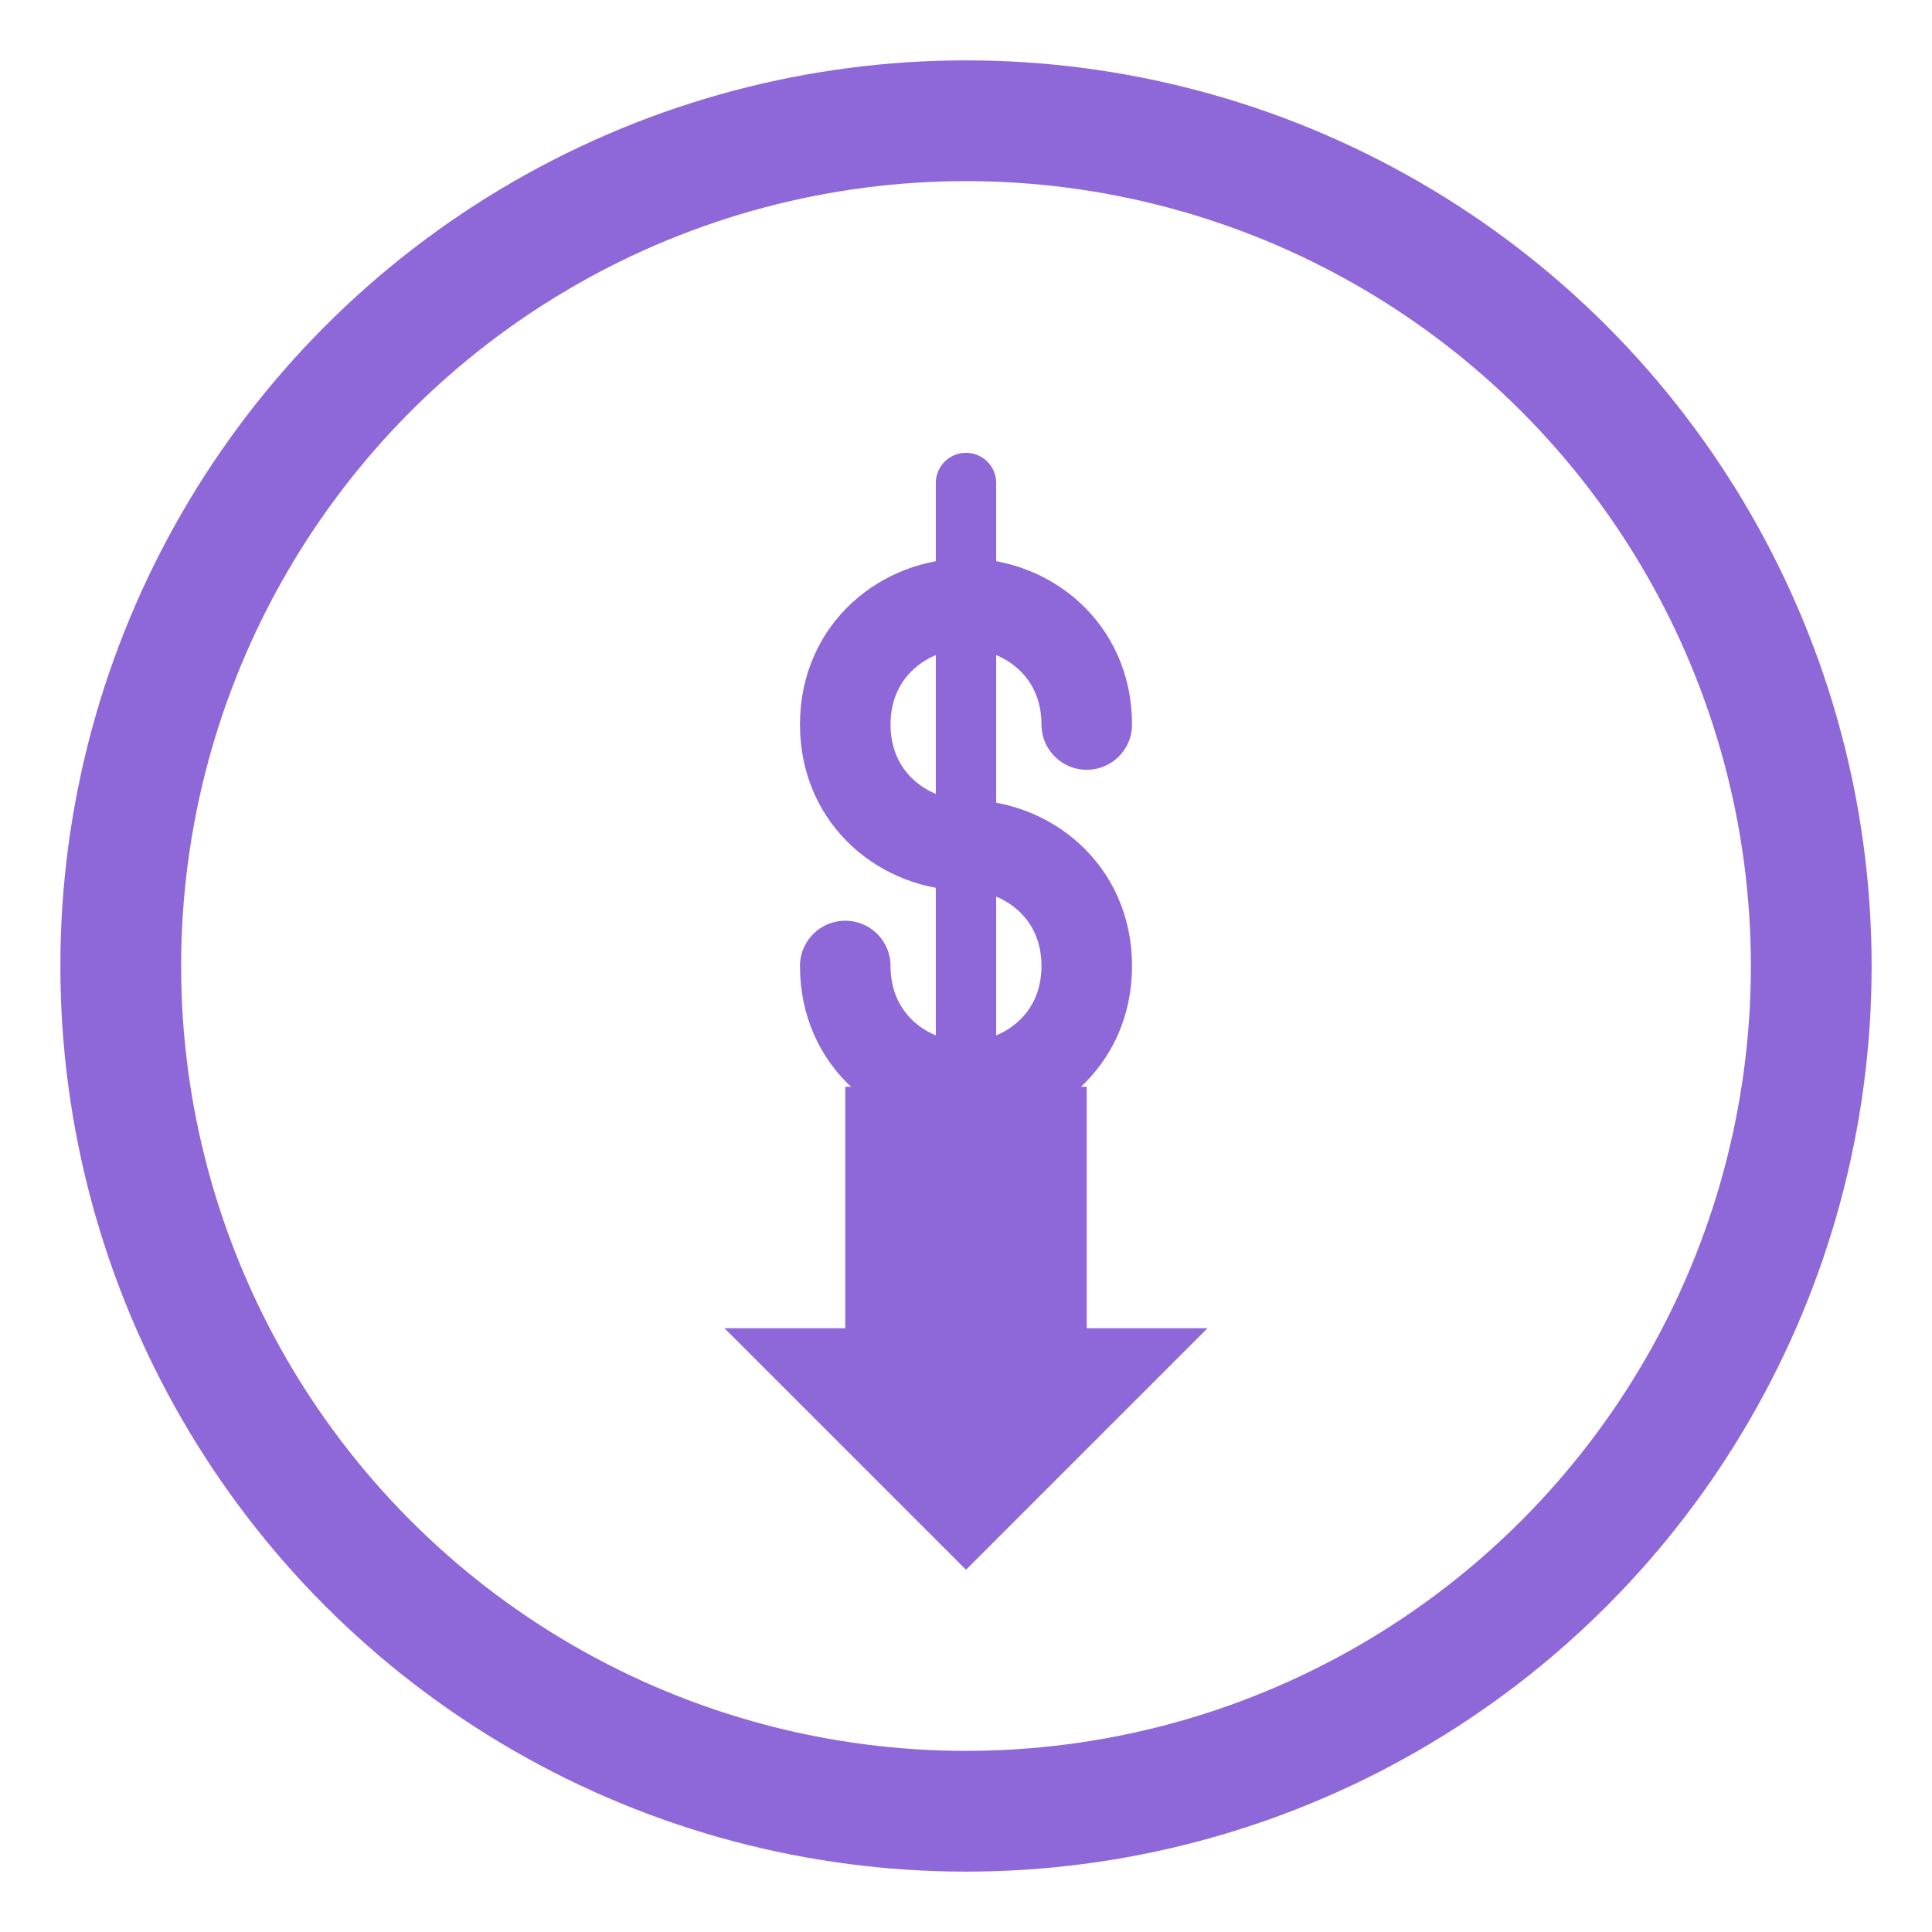
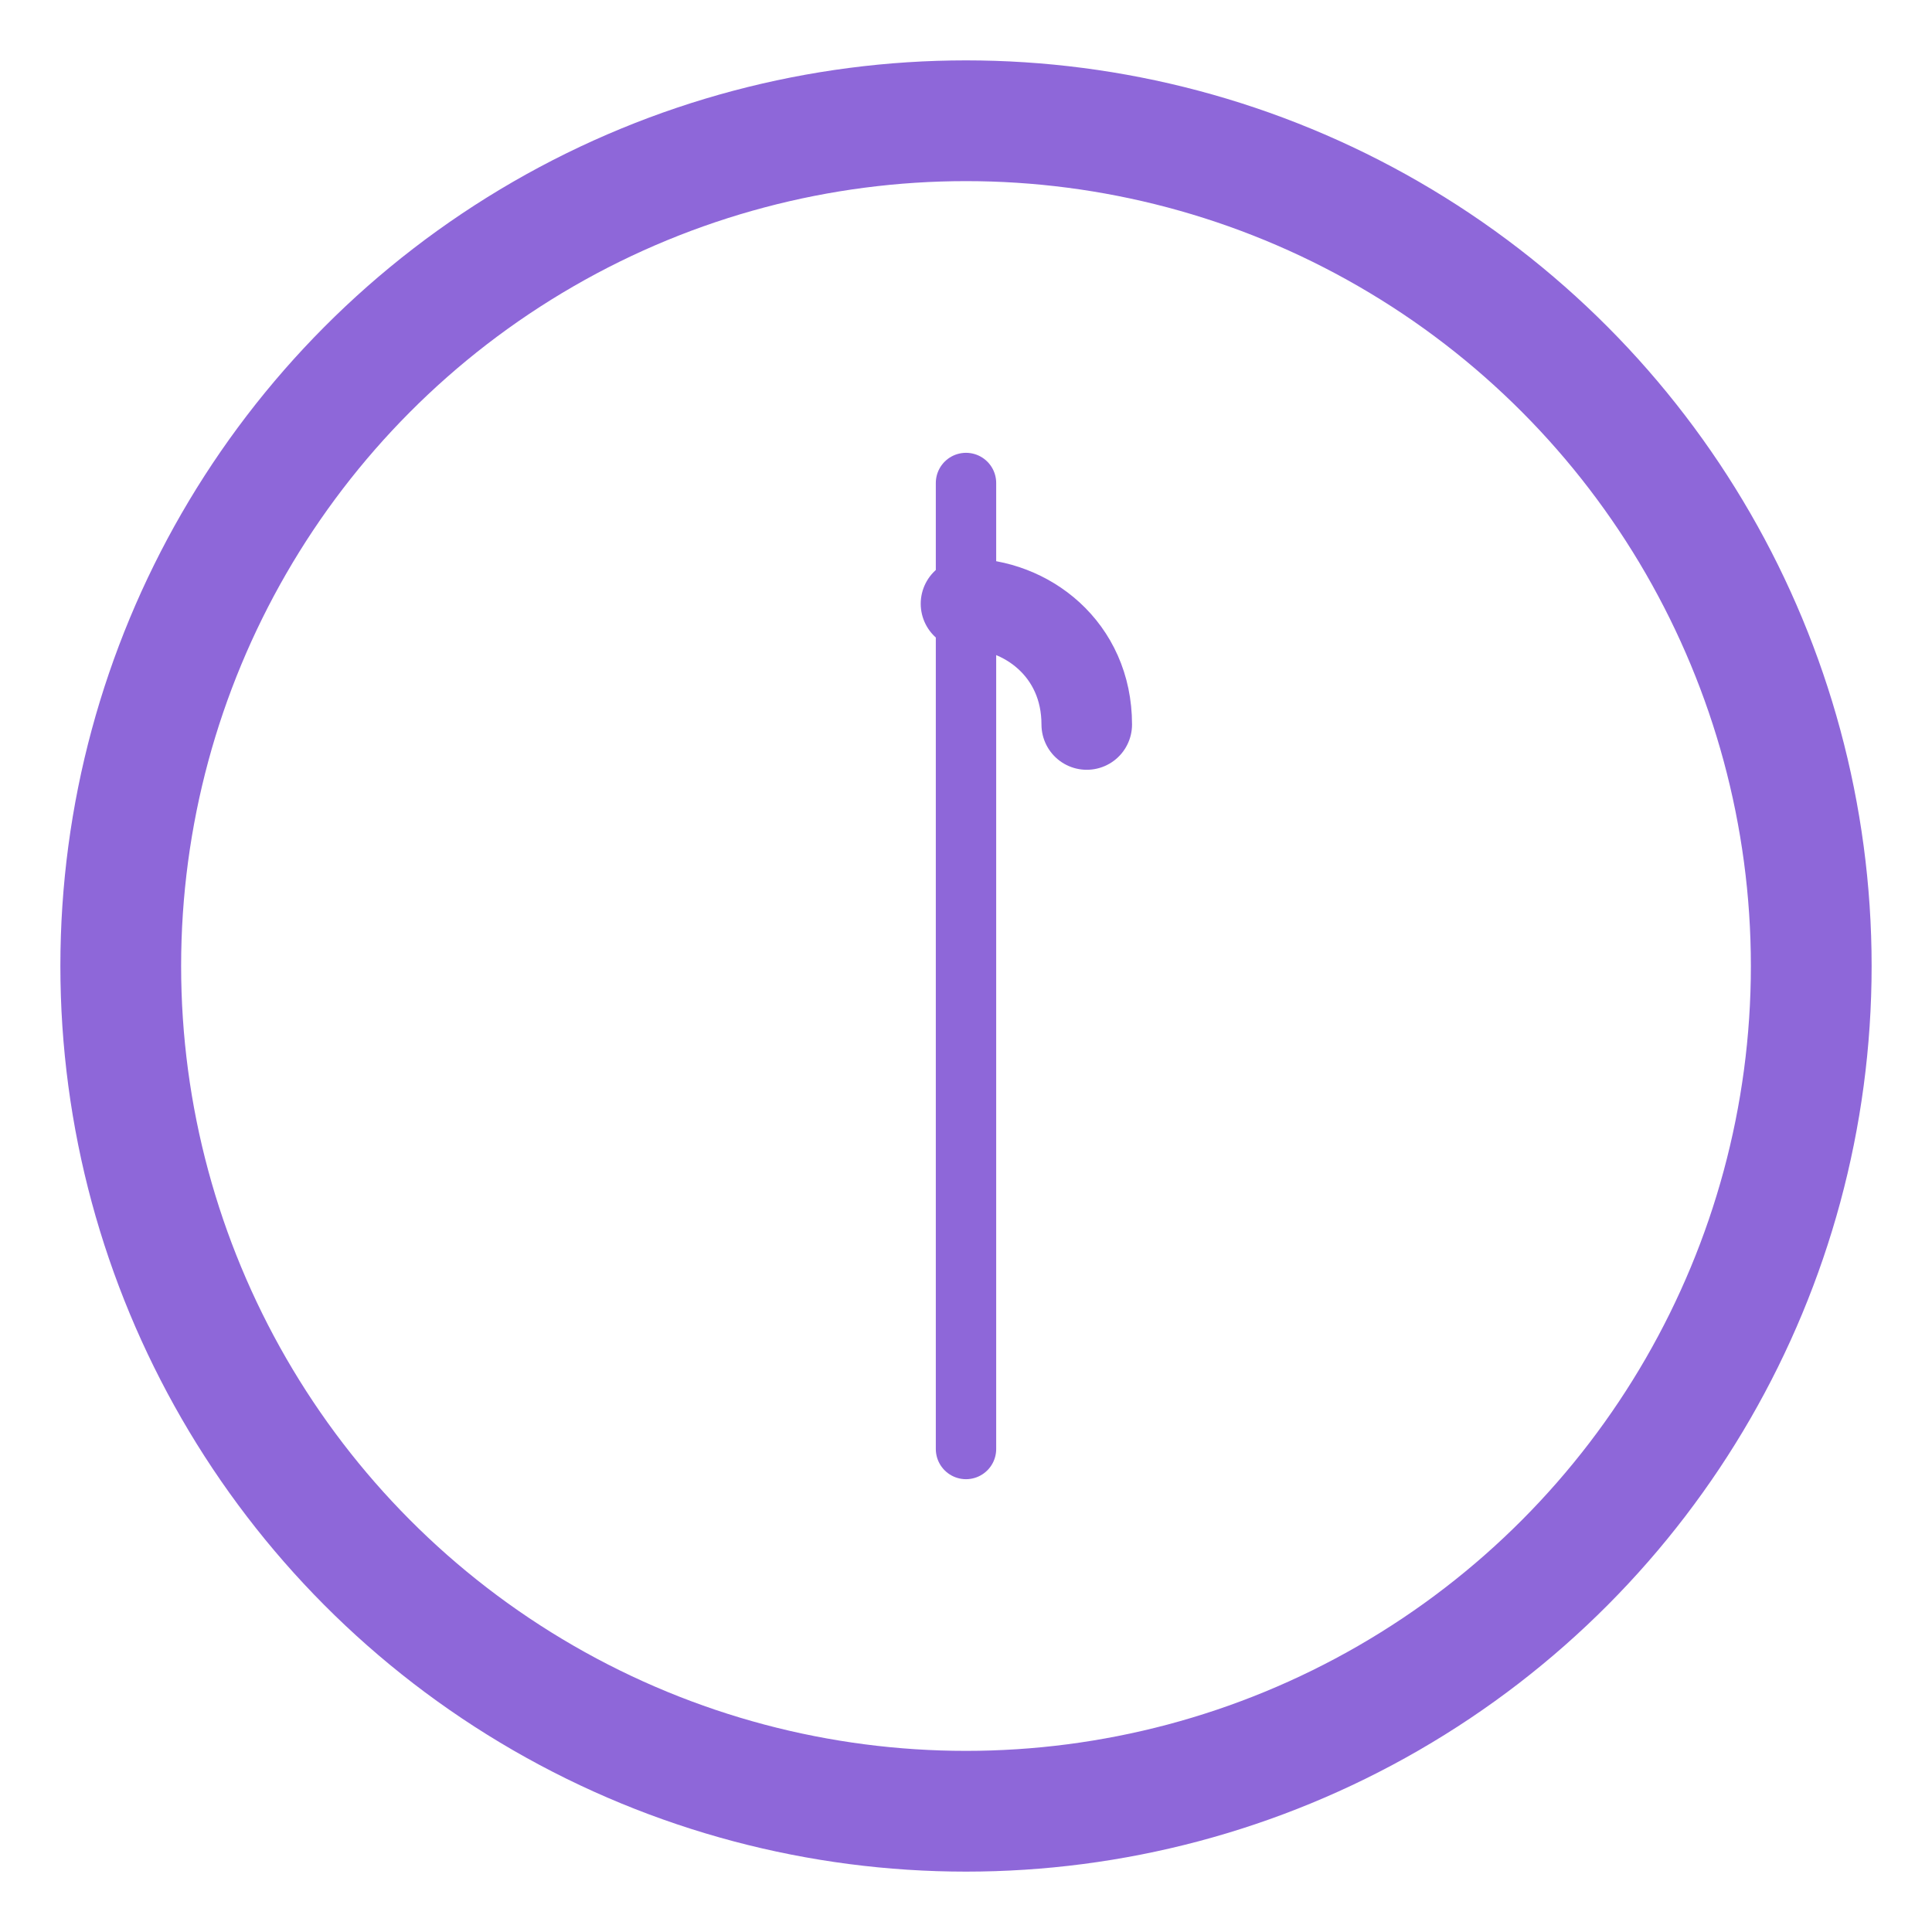
<svg xmlns="http://www.w3.org/2000/svg" width="64" height="64" viewBox="0 0 64 64" fill="#8e67d9">
  <circle cx="32" cy="32" r="28" stroke="#8e67d9" stroke-width="4" fill="none" />
-   <path d="M36 24c0-2.5-2-4-4-4s-4 1.5-4 4 2 4 4 4 4 1.5 4 4-2 4-4 4-4-1.5-4-4" fill="none" stroke="#8e67d9" stroke-width="3" stroke-linecap="round" />
+   <path d="M36 24c0-2.5-2-4-4-4" fill="none" stroke="#8e67d9" stroke-width="3" stroke-linecap="round" />
  <line x1="32" y1="16" x2="32" y2="48" stroke="#8e67d9" stroke-width="2" stroke-linecap="round" />
-   <path d="M32 52 L24 44 H28 V36 H36 V44 H40 Z" fill="#8e67d9" />
</svg>